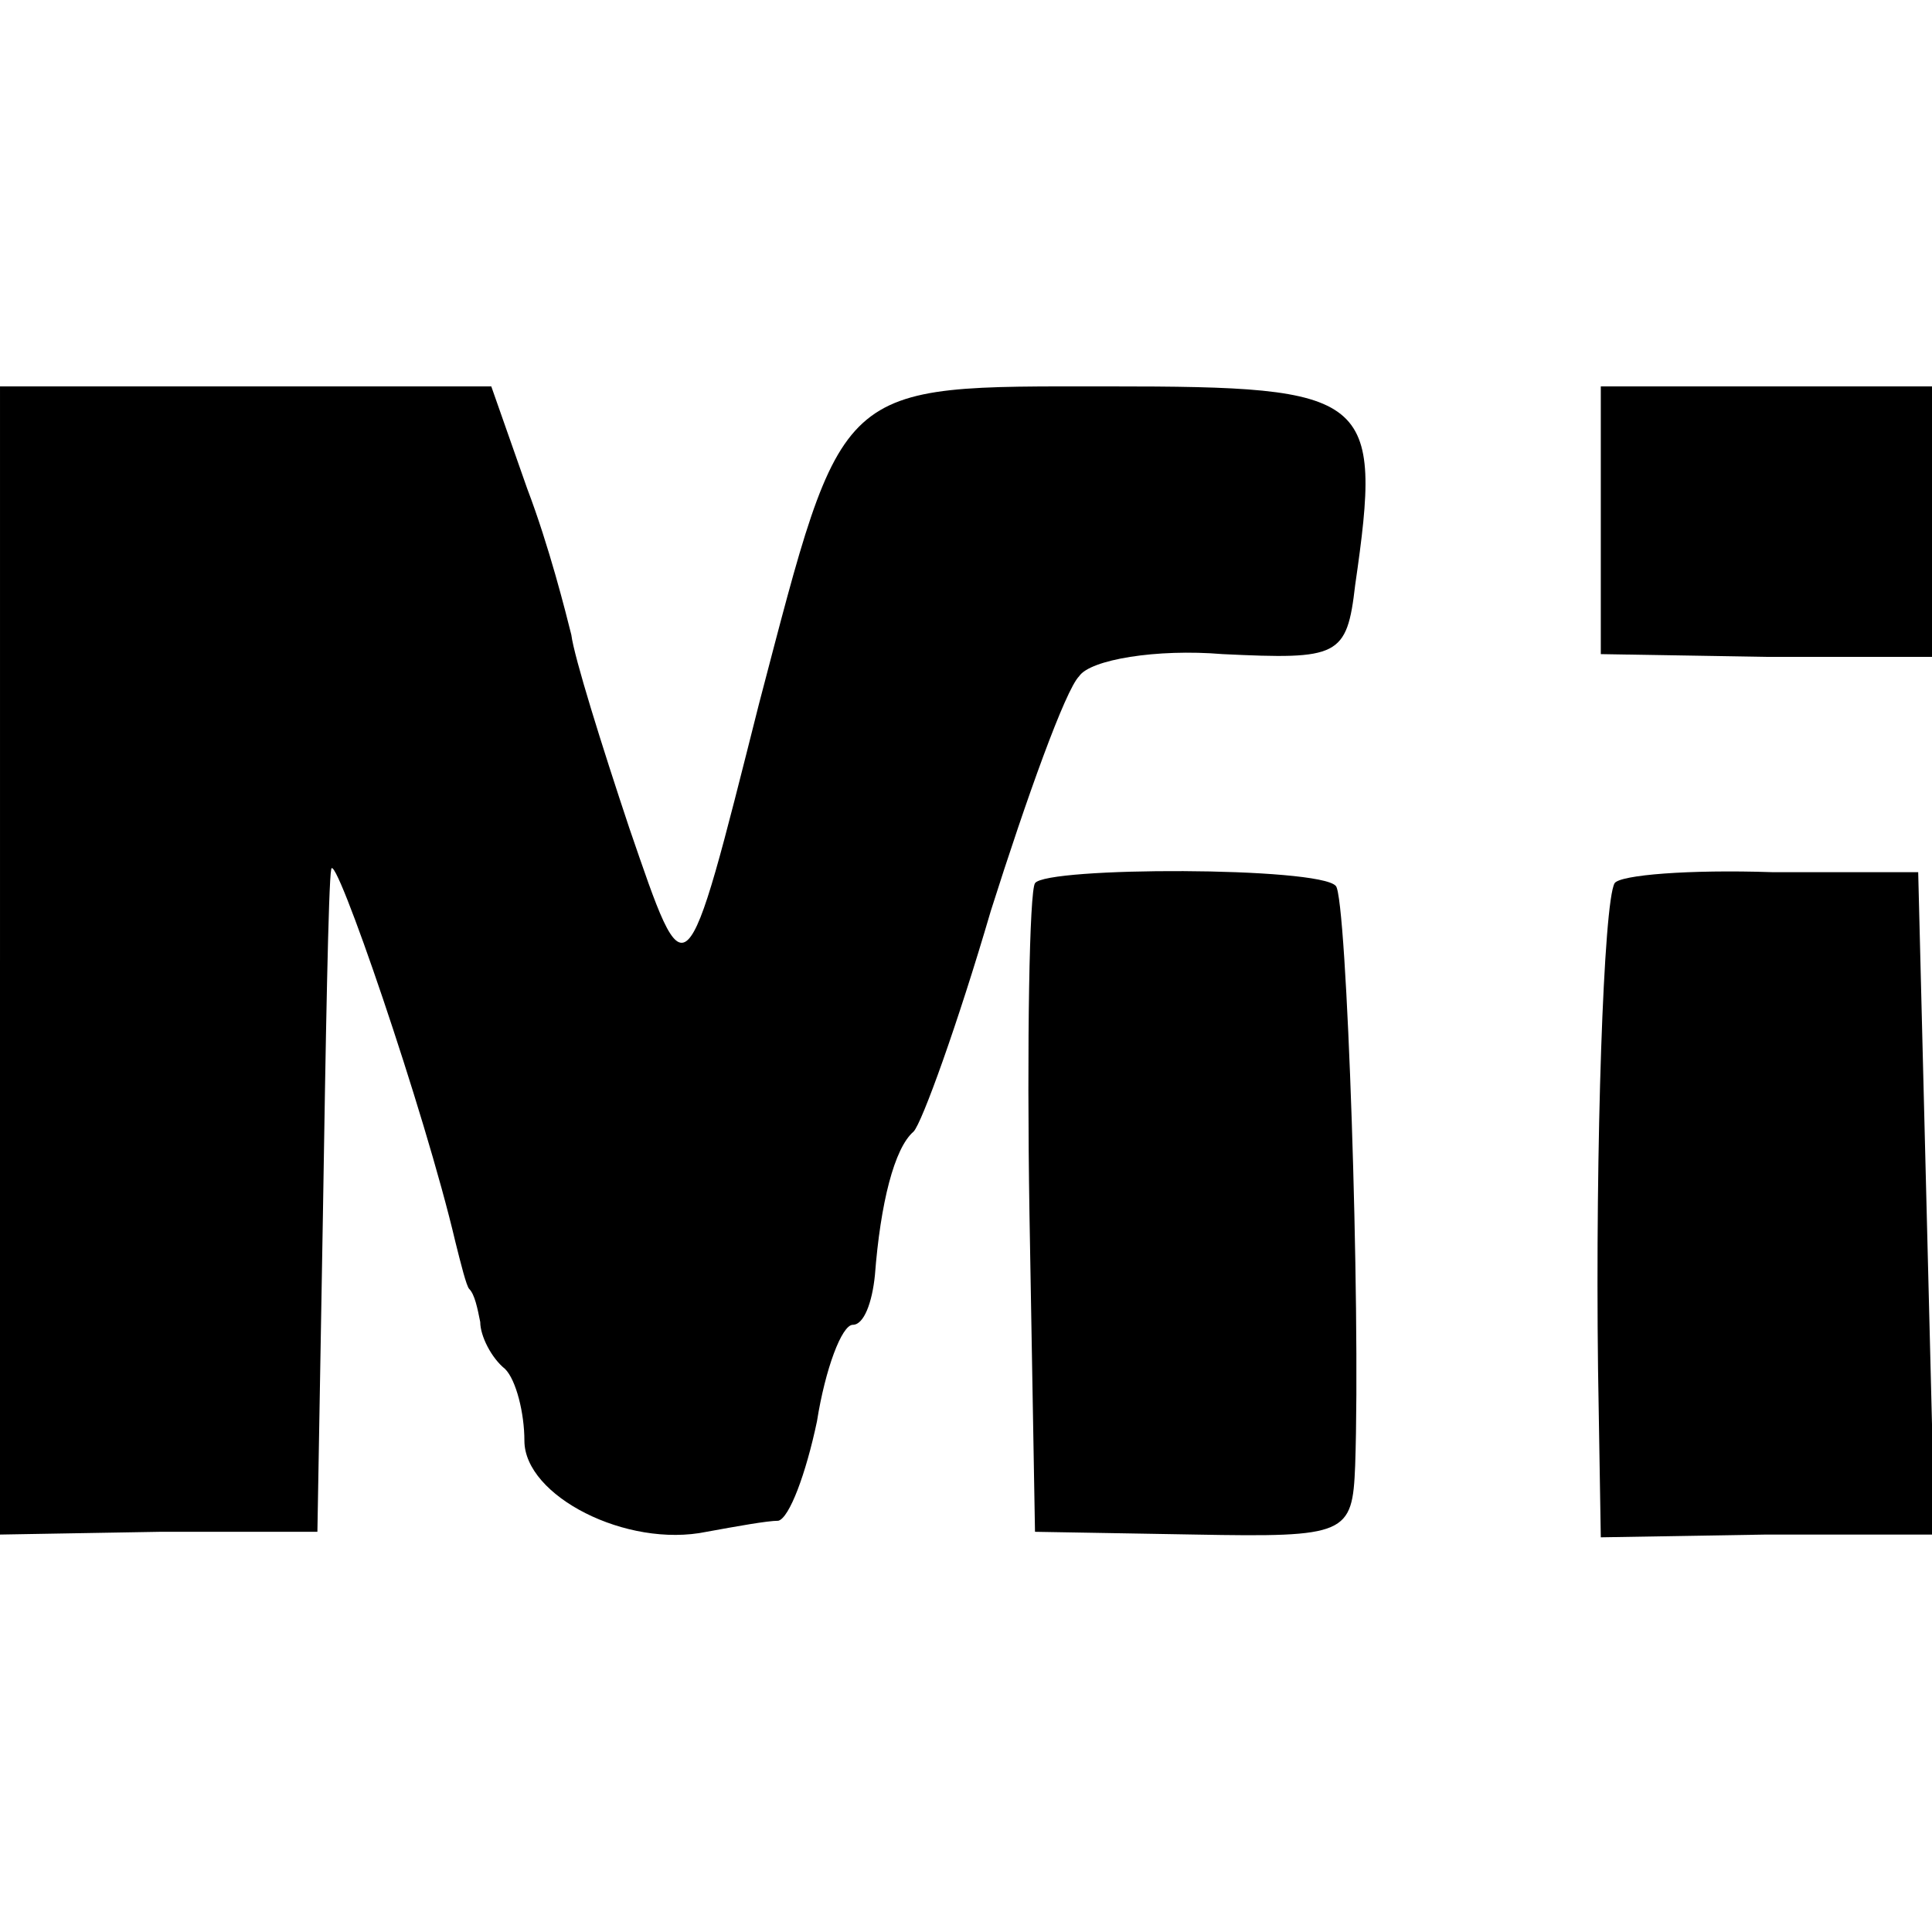
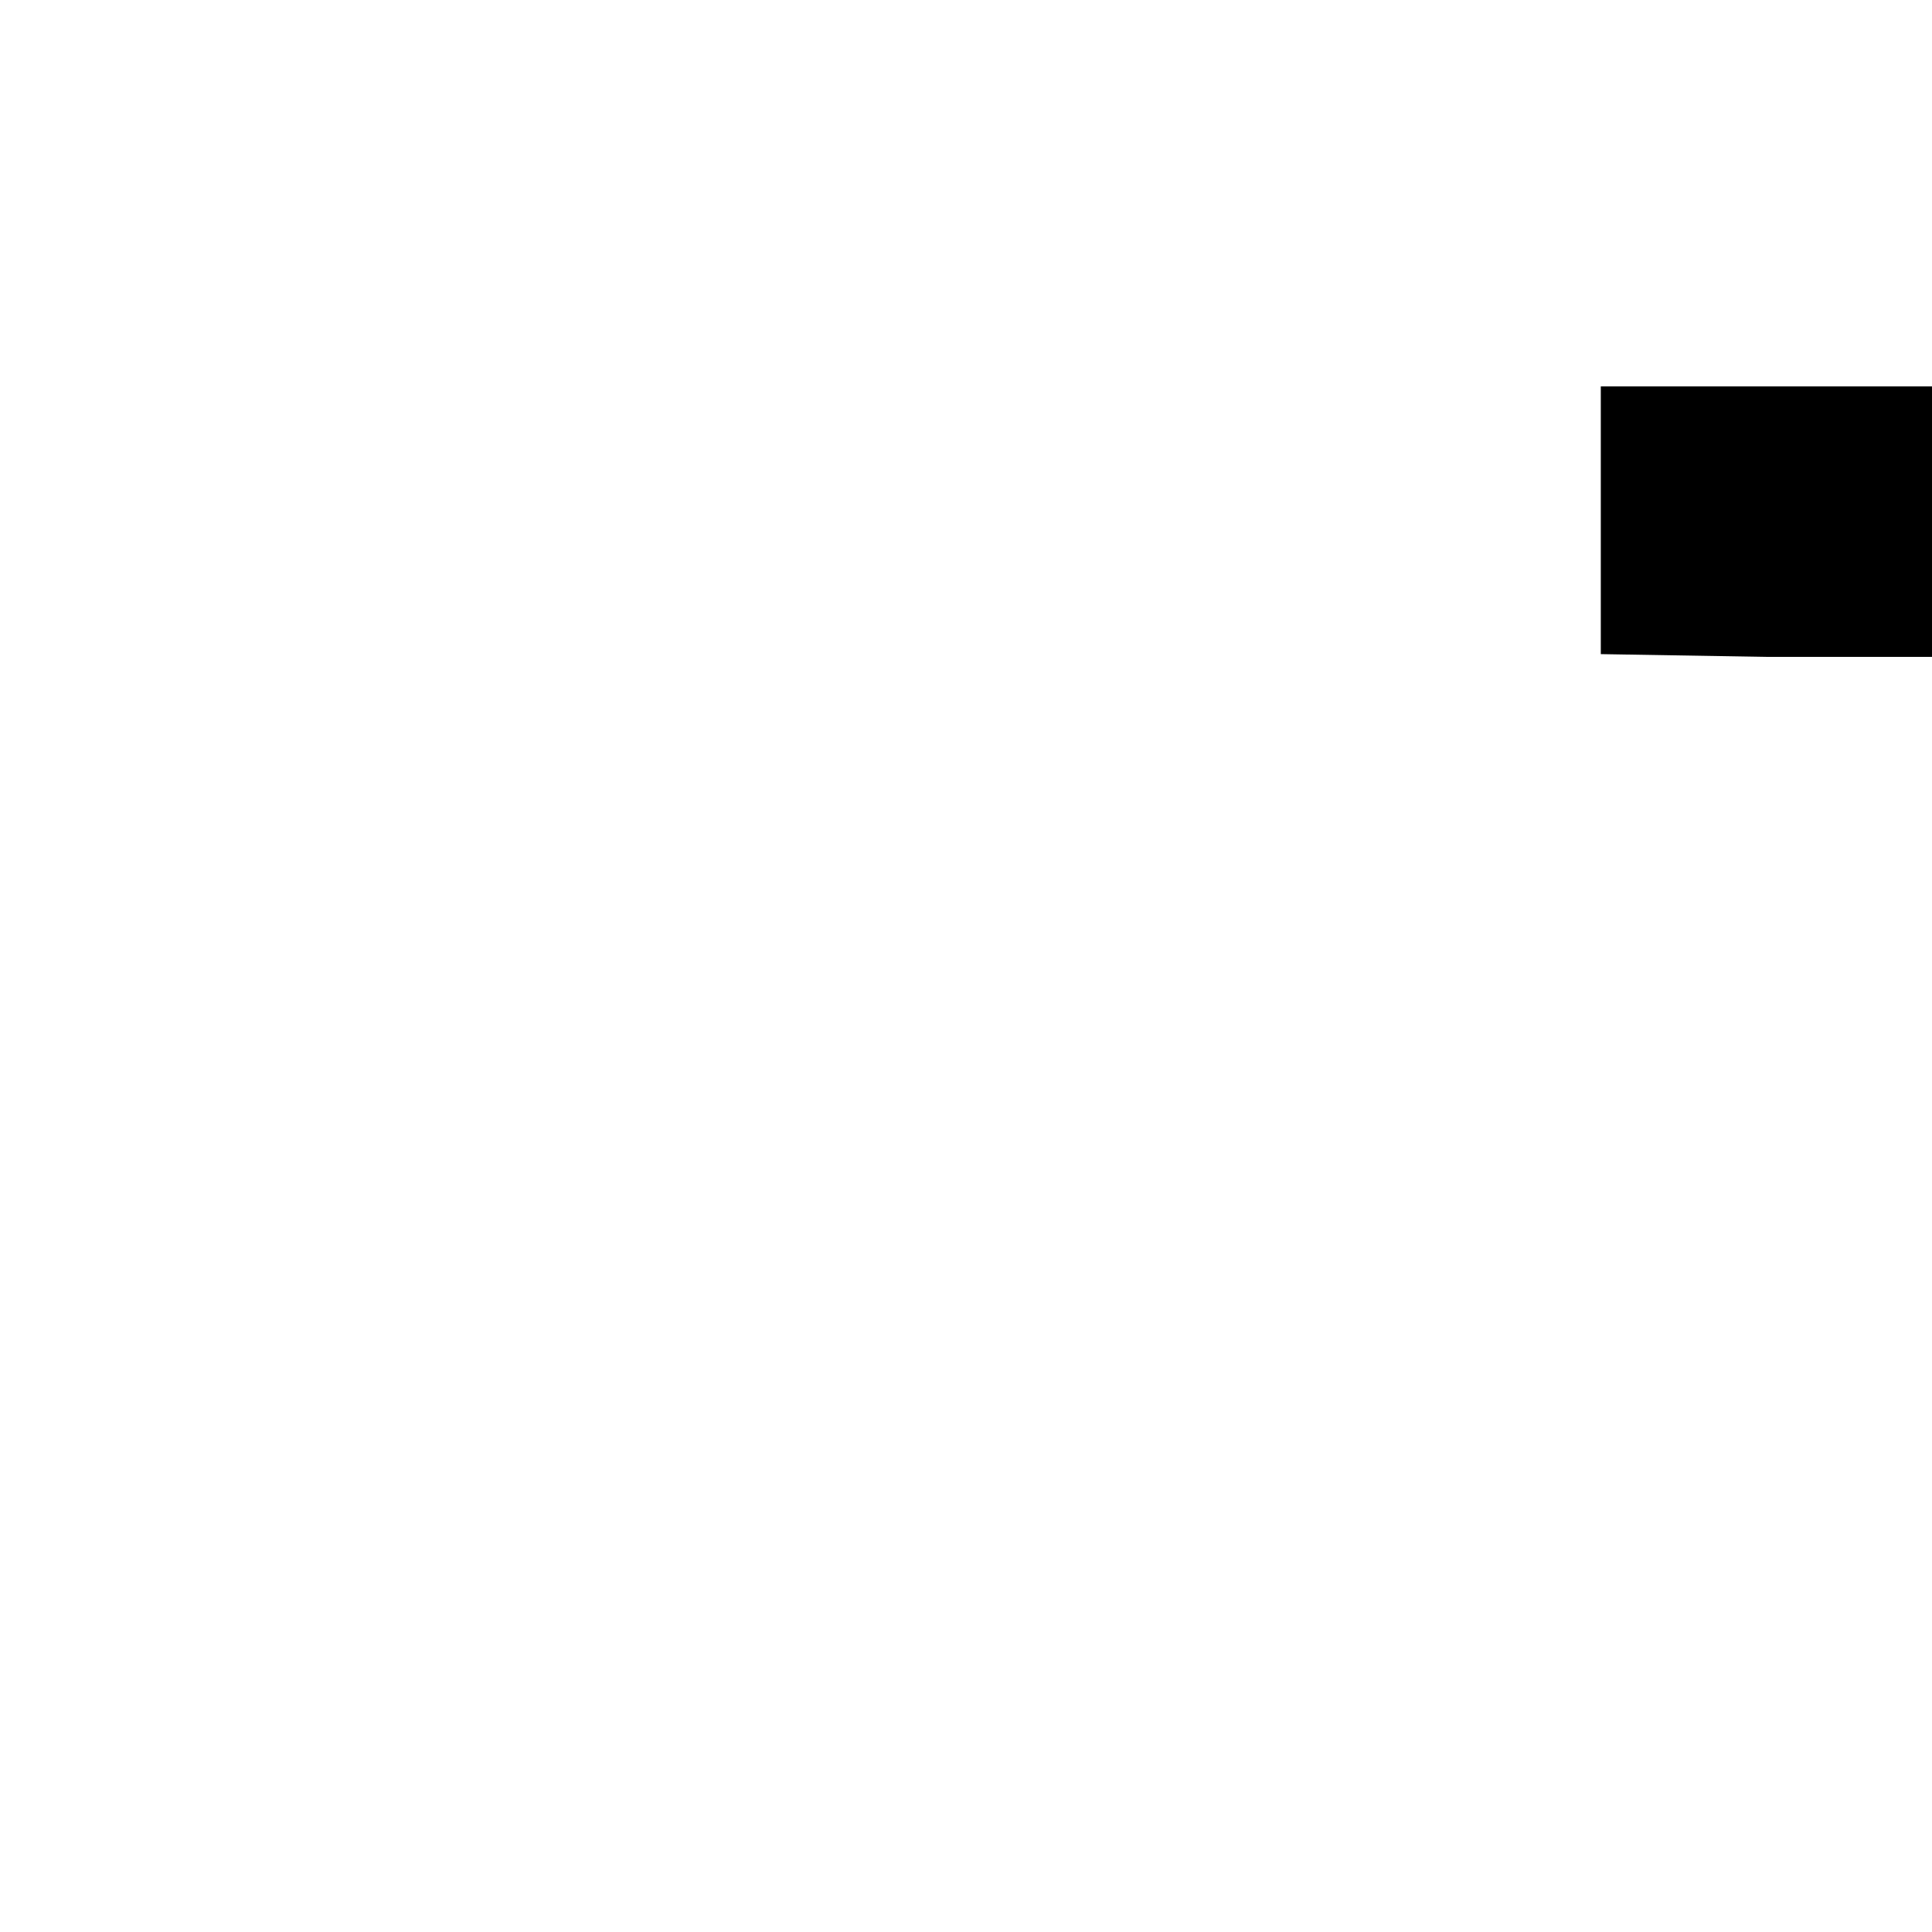
<svg xmlns="http://www.w3.org/2000/svg" version="1.0" width="70pt" height="70pt" viewBox="0 0 70 70" preserveAspectRatio="xMidYMid meet">
  <g transform="translate(0,70) scale(0.1,-0.1)" fill="#000000" stroke="none">
-     <path d="M0 352 l0 -208 58 1 57 0 2 115 c1 63 2 120 3 125 1 8 34 -88 45 -135 2 -8 4 -16 5 -17 2 -2 3 -7 4 -12 0 -5 4 -13 9 -17 4 -4 7 -16 7 -26 0 -20 37 -39 66 -33 11 2 22 4 26 4 4 1 10 17 14 36 3 19 9 35 13 35 4 0 7 8 8 18 2 26 7 46 14 52 3 3 16 39 28 80 13 41 27 80 32 85 4 6 28 10 52 8 42 -2 45 -1 48 25 10 69 6 72 -89 72 -100 0 -96 3 -127 -115 -27 -107 -26 -106 -47 -45 -10 30 -20 62 -21 70 -2 8 -8 32 -16 53 l-13 37 -89 0 -89 0 0 -208z" />
    <path d="M580 511 l0 -48 60 -1 60 0 0 49 0 49 -60 0 -60 0 0 -49z" />
-     <path d="M375 380 c-2 -3 -3 -57 -2 -120 l2 -115 58 -1 c55 -1 57 0 58 25 2 58 -3 206 -7 210 -6 7 -105 7 -109 1z" />
-     <path d="M585 380 c-4 -7 -7 -95 -6 -176 l1 -61 60 1 61 0 -3 120 -3 120 -53 0 c-30 1 -55 -1 -57 -4z" />
  </g>
</svg>